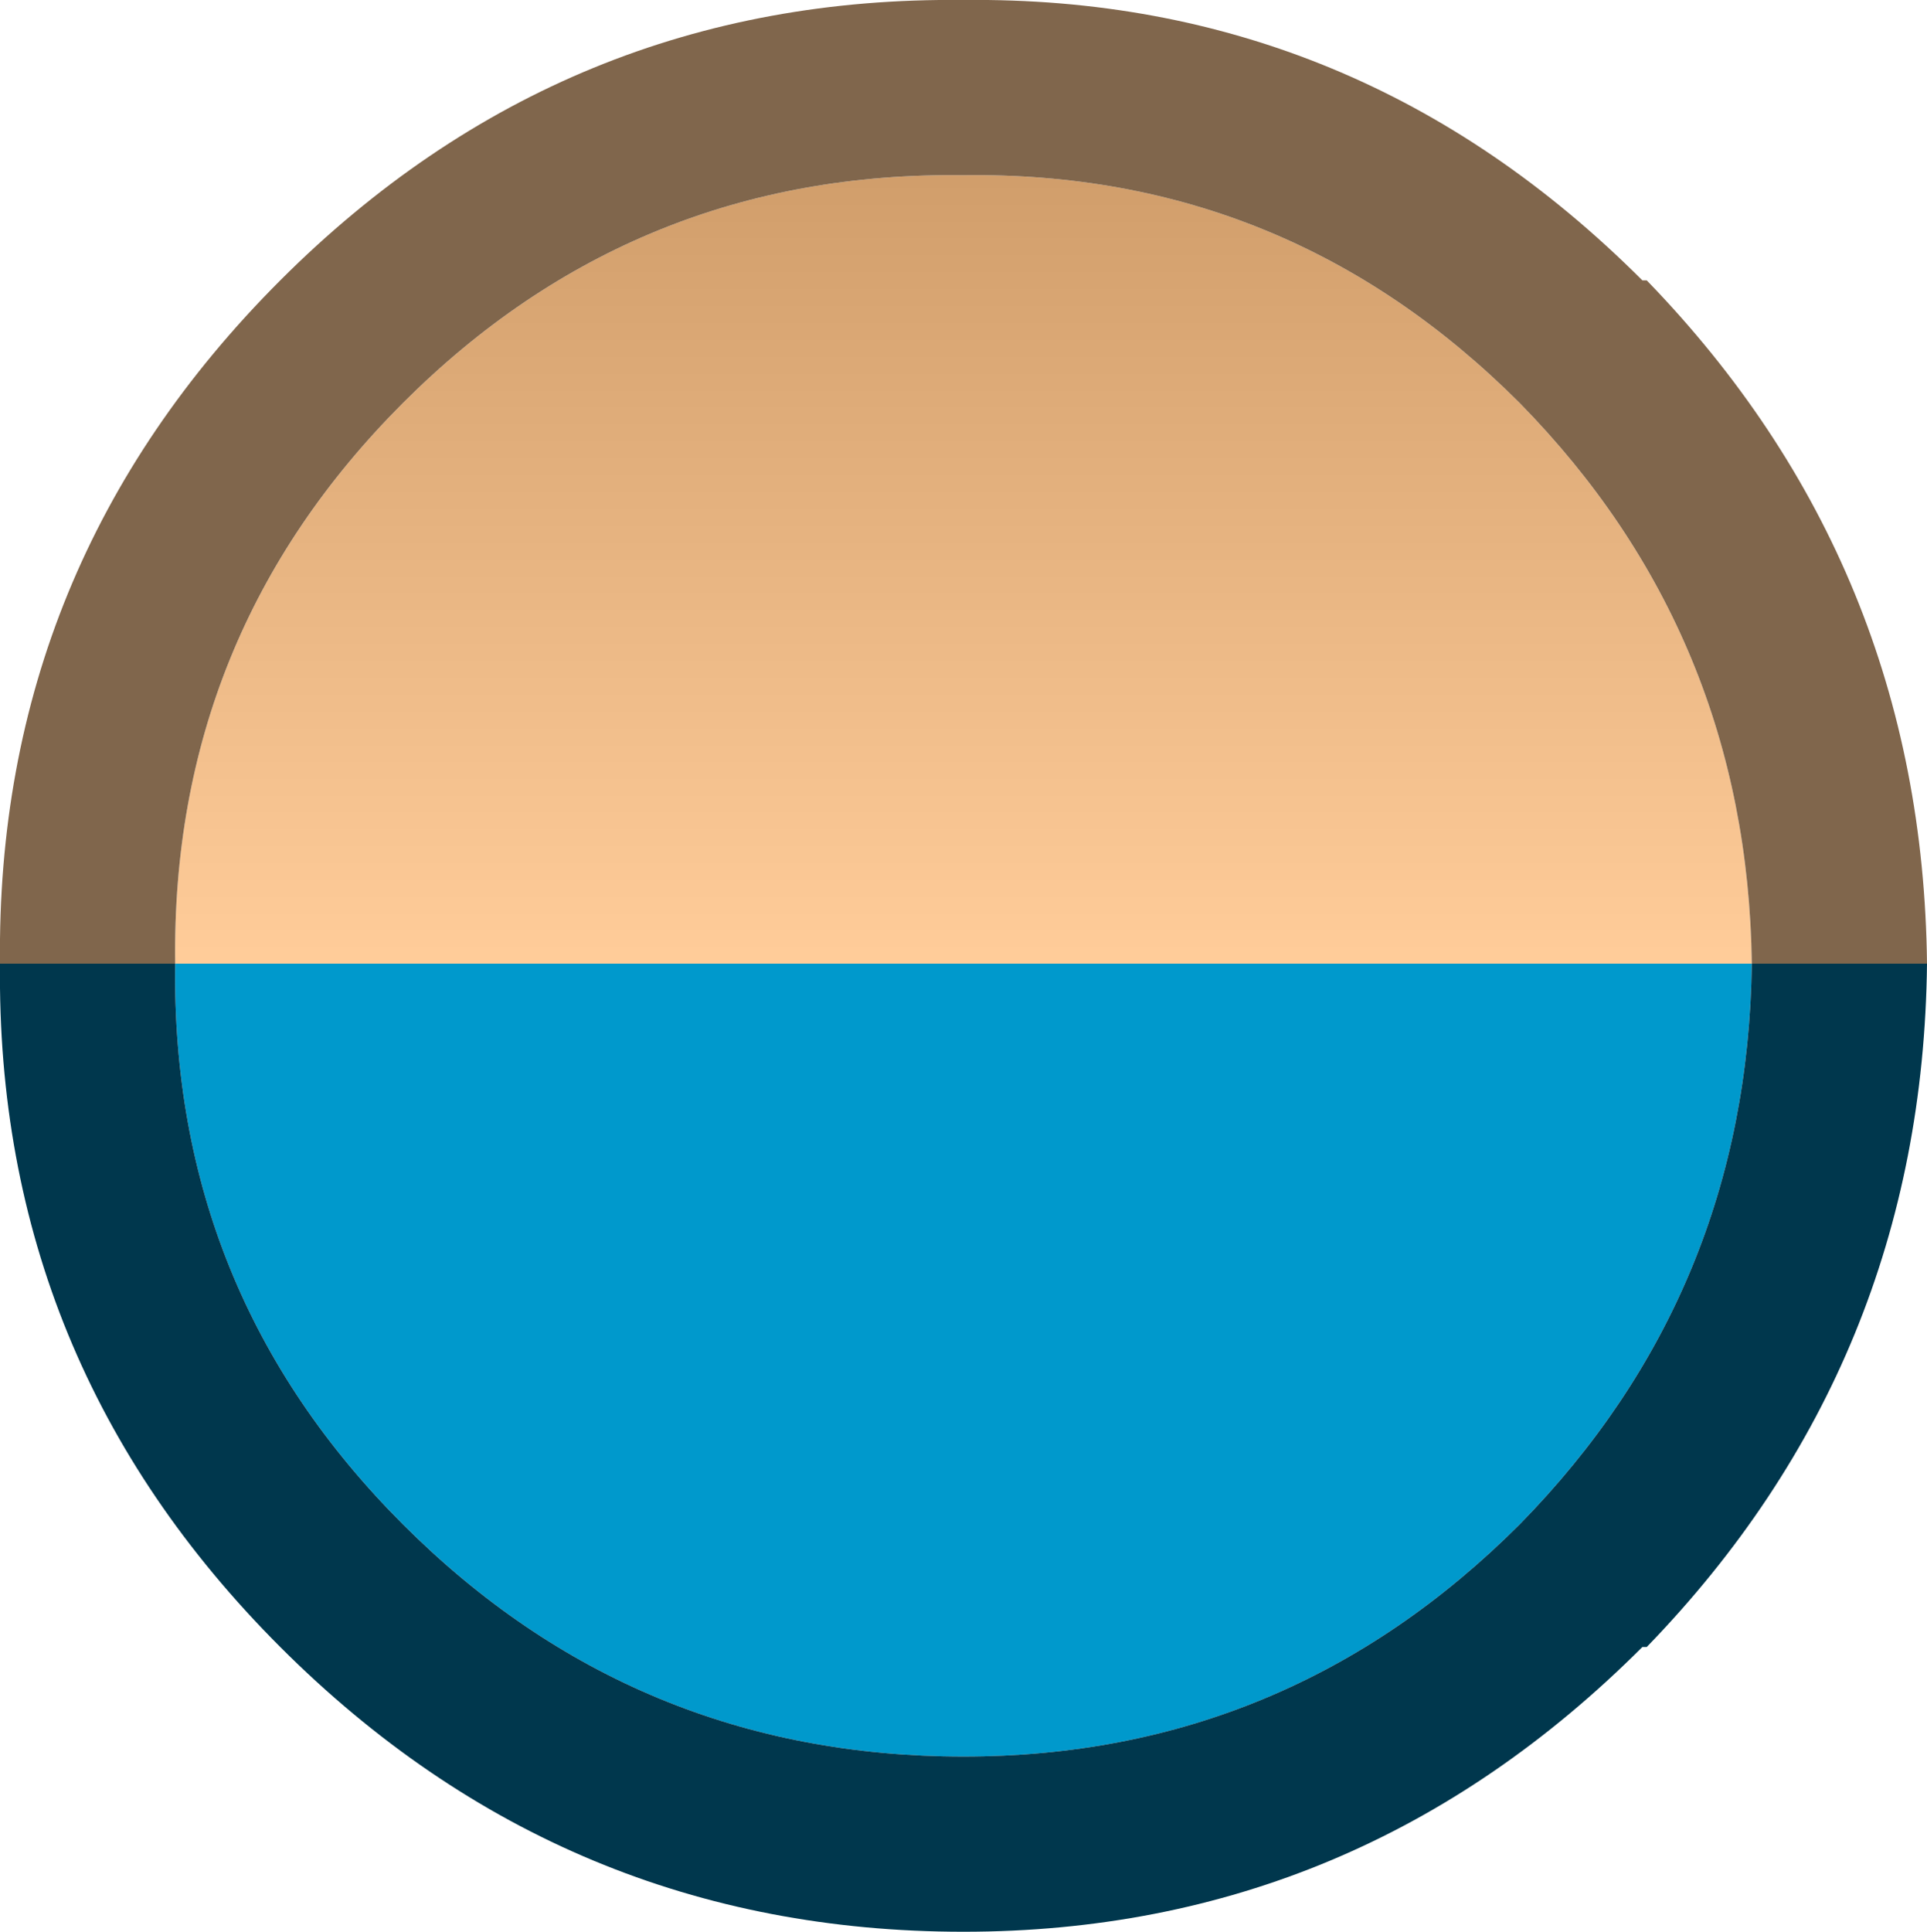
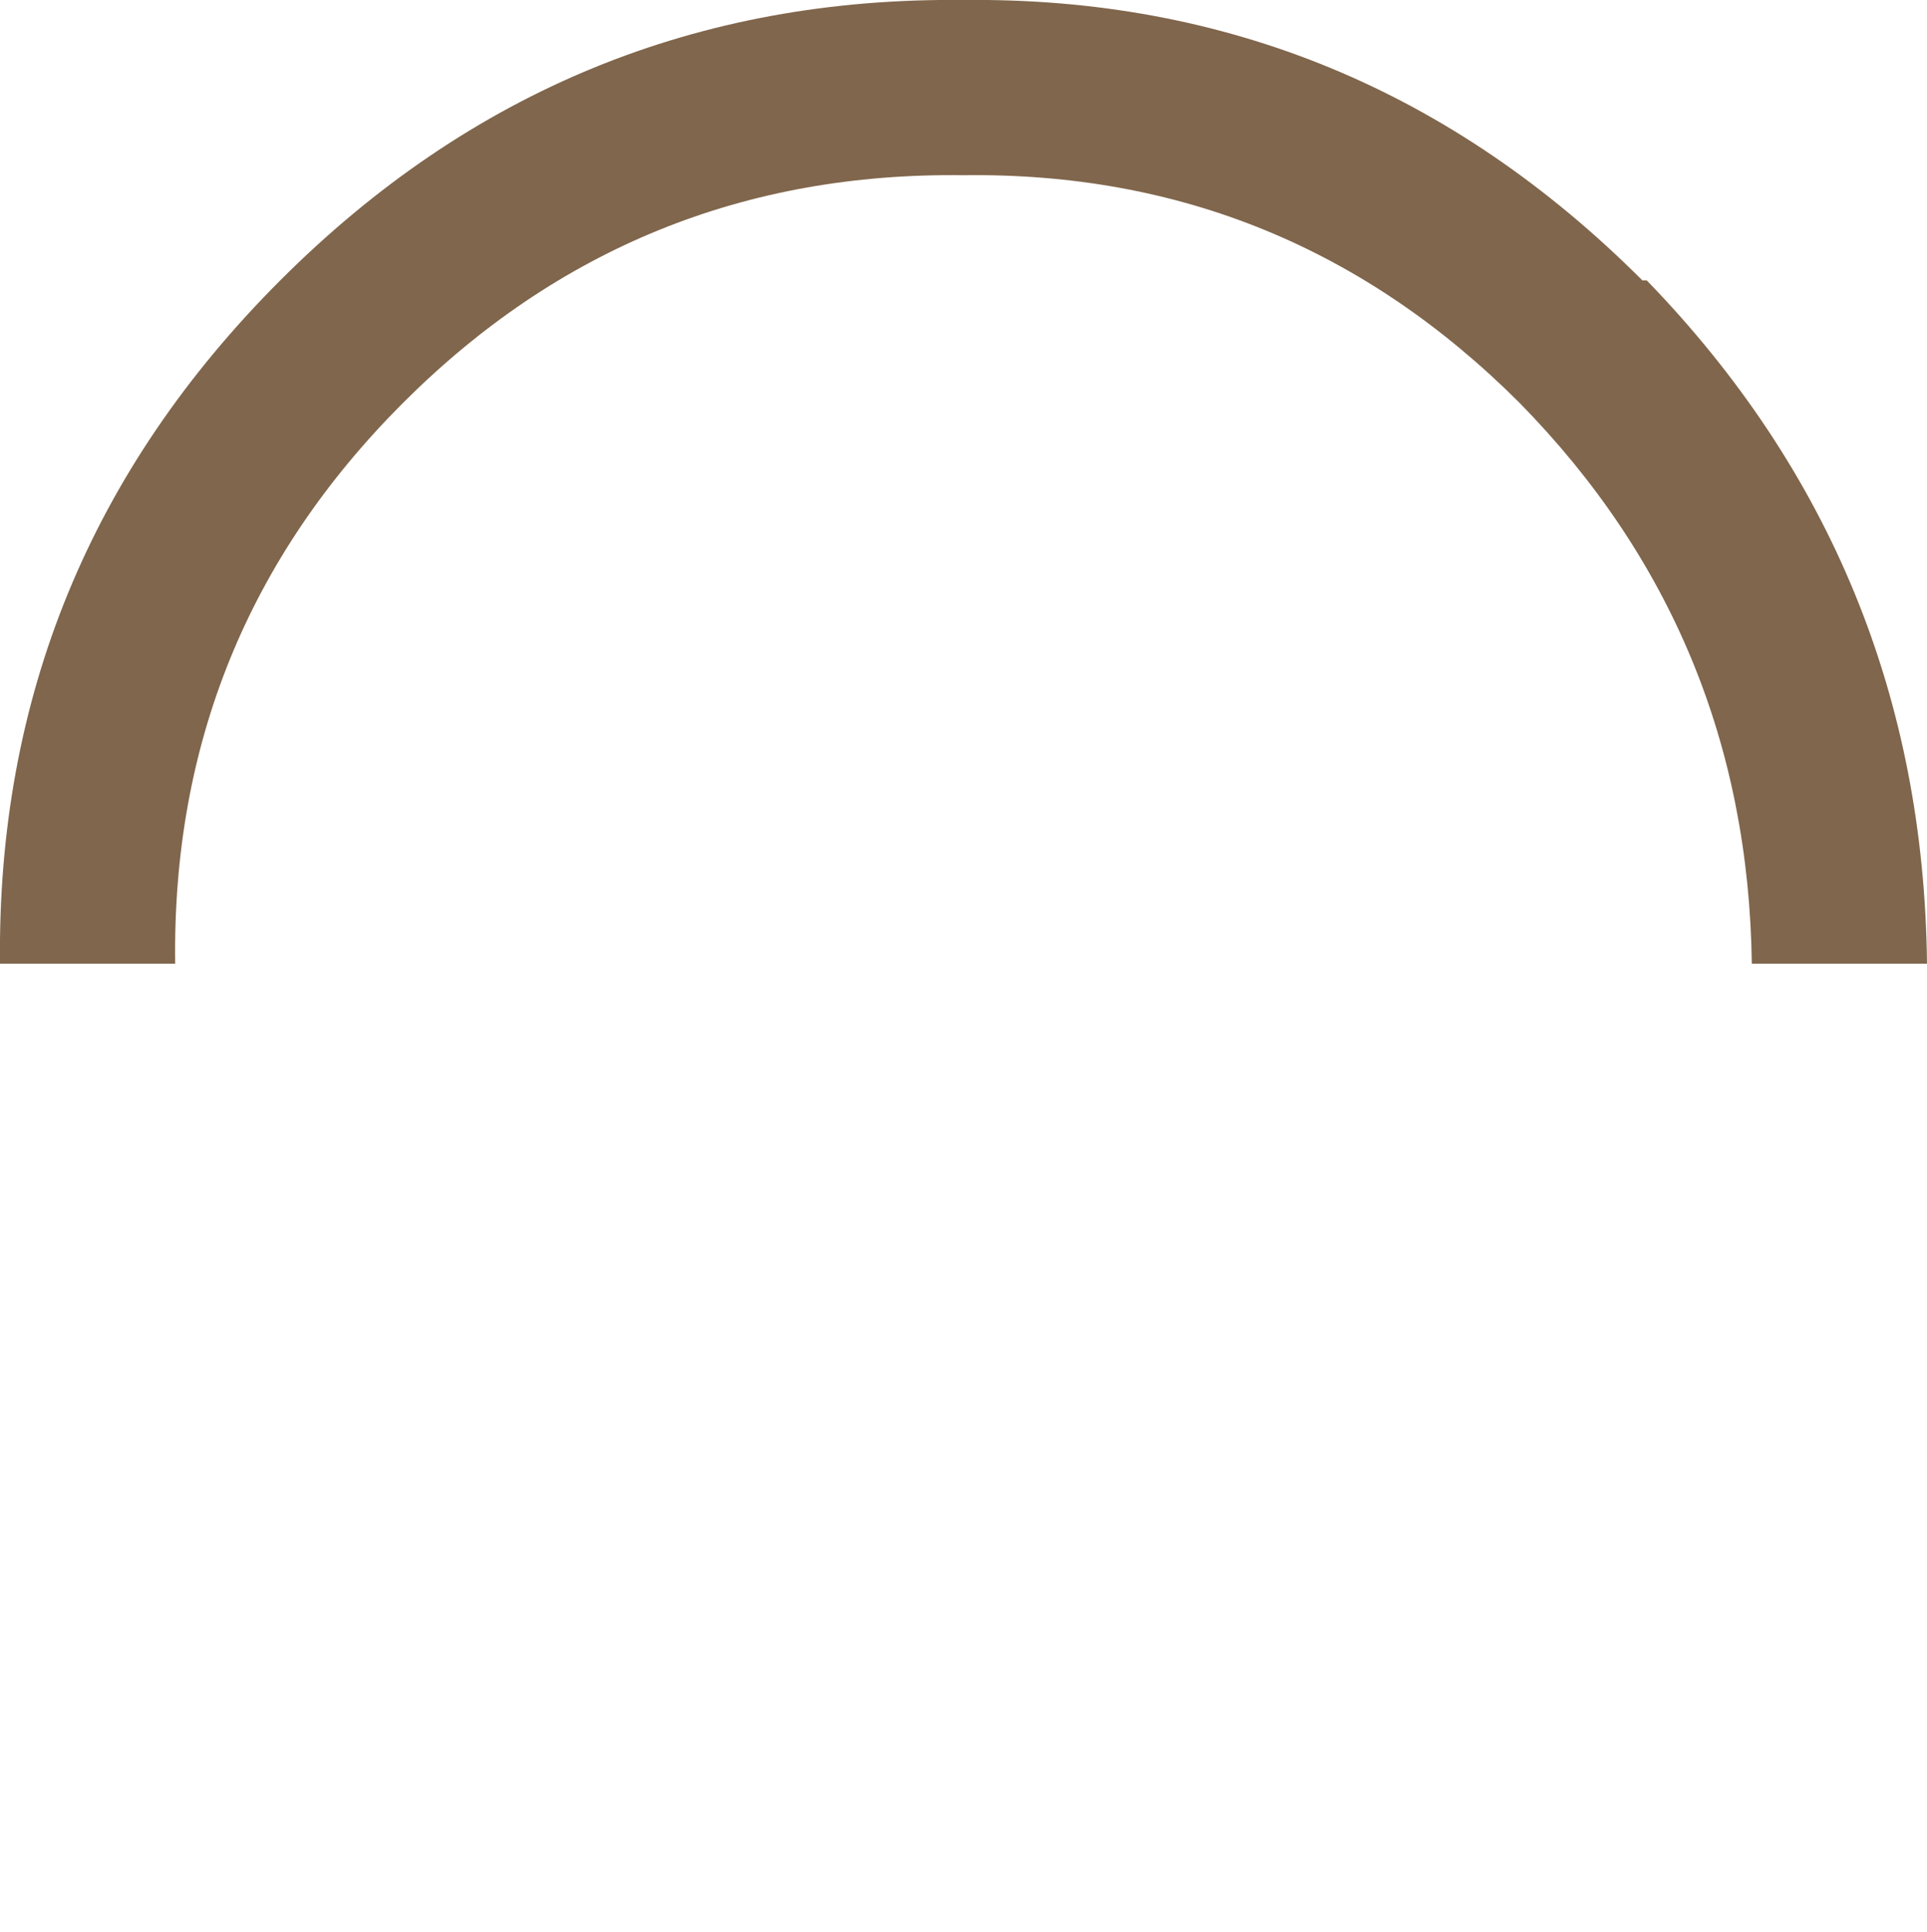
<svg xmlns="http://www.w3.org/2000/svg" height="22.05px" width="22.0px">
  <g transform="matrix(1.0, 0.0, 0.0, 1.0, 11.0, 1.0)">
-     <path d="M-9.0 10.0 Q-9.05 6.25 -6.4 3.6 -3.75 0.95 0.0 1.0 3.7 0.95 6.35 3.6 8.95 6.25 9.0 10.0 L-9.0 10.0" fill="url(#gradient0)" fill-rule="evenodd" stroke="none" />
    <path d="M9.0 10.0 Q8.95 6.25 6.35 3.6 3.7 0.95 0.0 1.0 -3.75 0.95 -6.4 3.6 -9.05 6.25 -9.0 10.0 L-11.0 10.0 Q-11.05 5.45 -7.8 2.2 -4.55 -1.05 0.0 -1.0 4.5 -1.05 7.75 2.2 L7.8 2.2 Q10.95 5.45 11.0 10.0 L9.0 10.0" fill="#80664c" fill-rule="evenodd" stroke="none" />
-     <path d="M-9.0 10.0 L9.0 10.0 Q8.95 13.75 6.35 16.4 3.7 19.05 0.0 19.05 -3.75 19.05 -6.4 16.4 -9.05 13.75 -9.0 10.0" fill="#0099cc" fill-rule="evenodd" stroke="none" />
-     <path d="M9.0 10.0 L11.0 10.0 Q10.95 14.55 7.8 17.8 L7.75 17.8 Q4.5 21.05 0.0 21.05 -4.55 21.05 -7.8 17.8 -11.05 14.55 -11.0 10.0 L-9.0 10.0 Q-9.05 13.75 -6.4 16.4 -3.75 19.05 0.0 19.05 3.7 19.05 6.35 16.4 8.95 13.75 9.0 10.0" fill="#00374d" fill-rule="evenodd" stroke="none" />
+     <path d="M-9.0 10.0 L9.0 10.0 " fill="#0099cc" fill-rule="evenodd" stroke="none" />
  </g>
  <defs>
    <linearGradient gradientTransform="matrix(0.0, -0.006, 0.012, 0.0, 0.0, 5.0)" gradientUnits="userSpaceOnUse" id="gradient0" spreadMethod="pad" x1="-819.2" x2="819.2">
      <stop offset="0.0" stop-color="#ffcc99" />
      <stop offset="1.0" stop-color="#cc9966" />
    </linearGradient>
  </defs>
</svg>